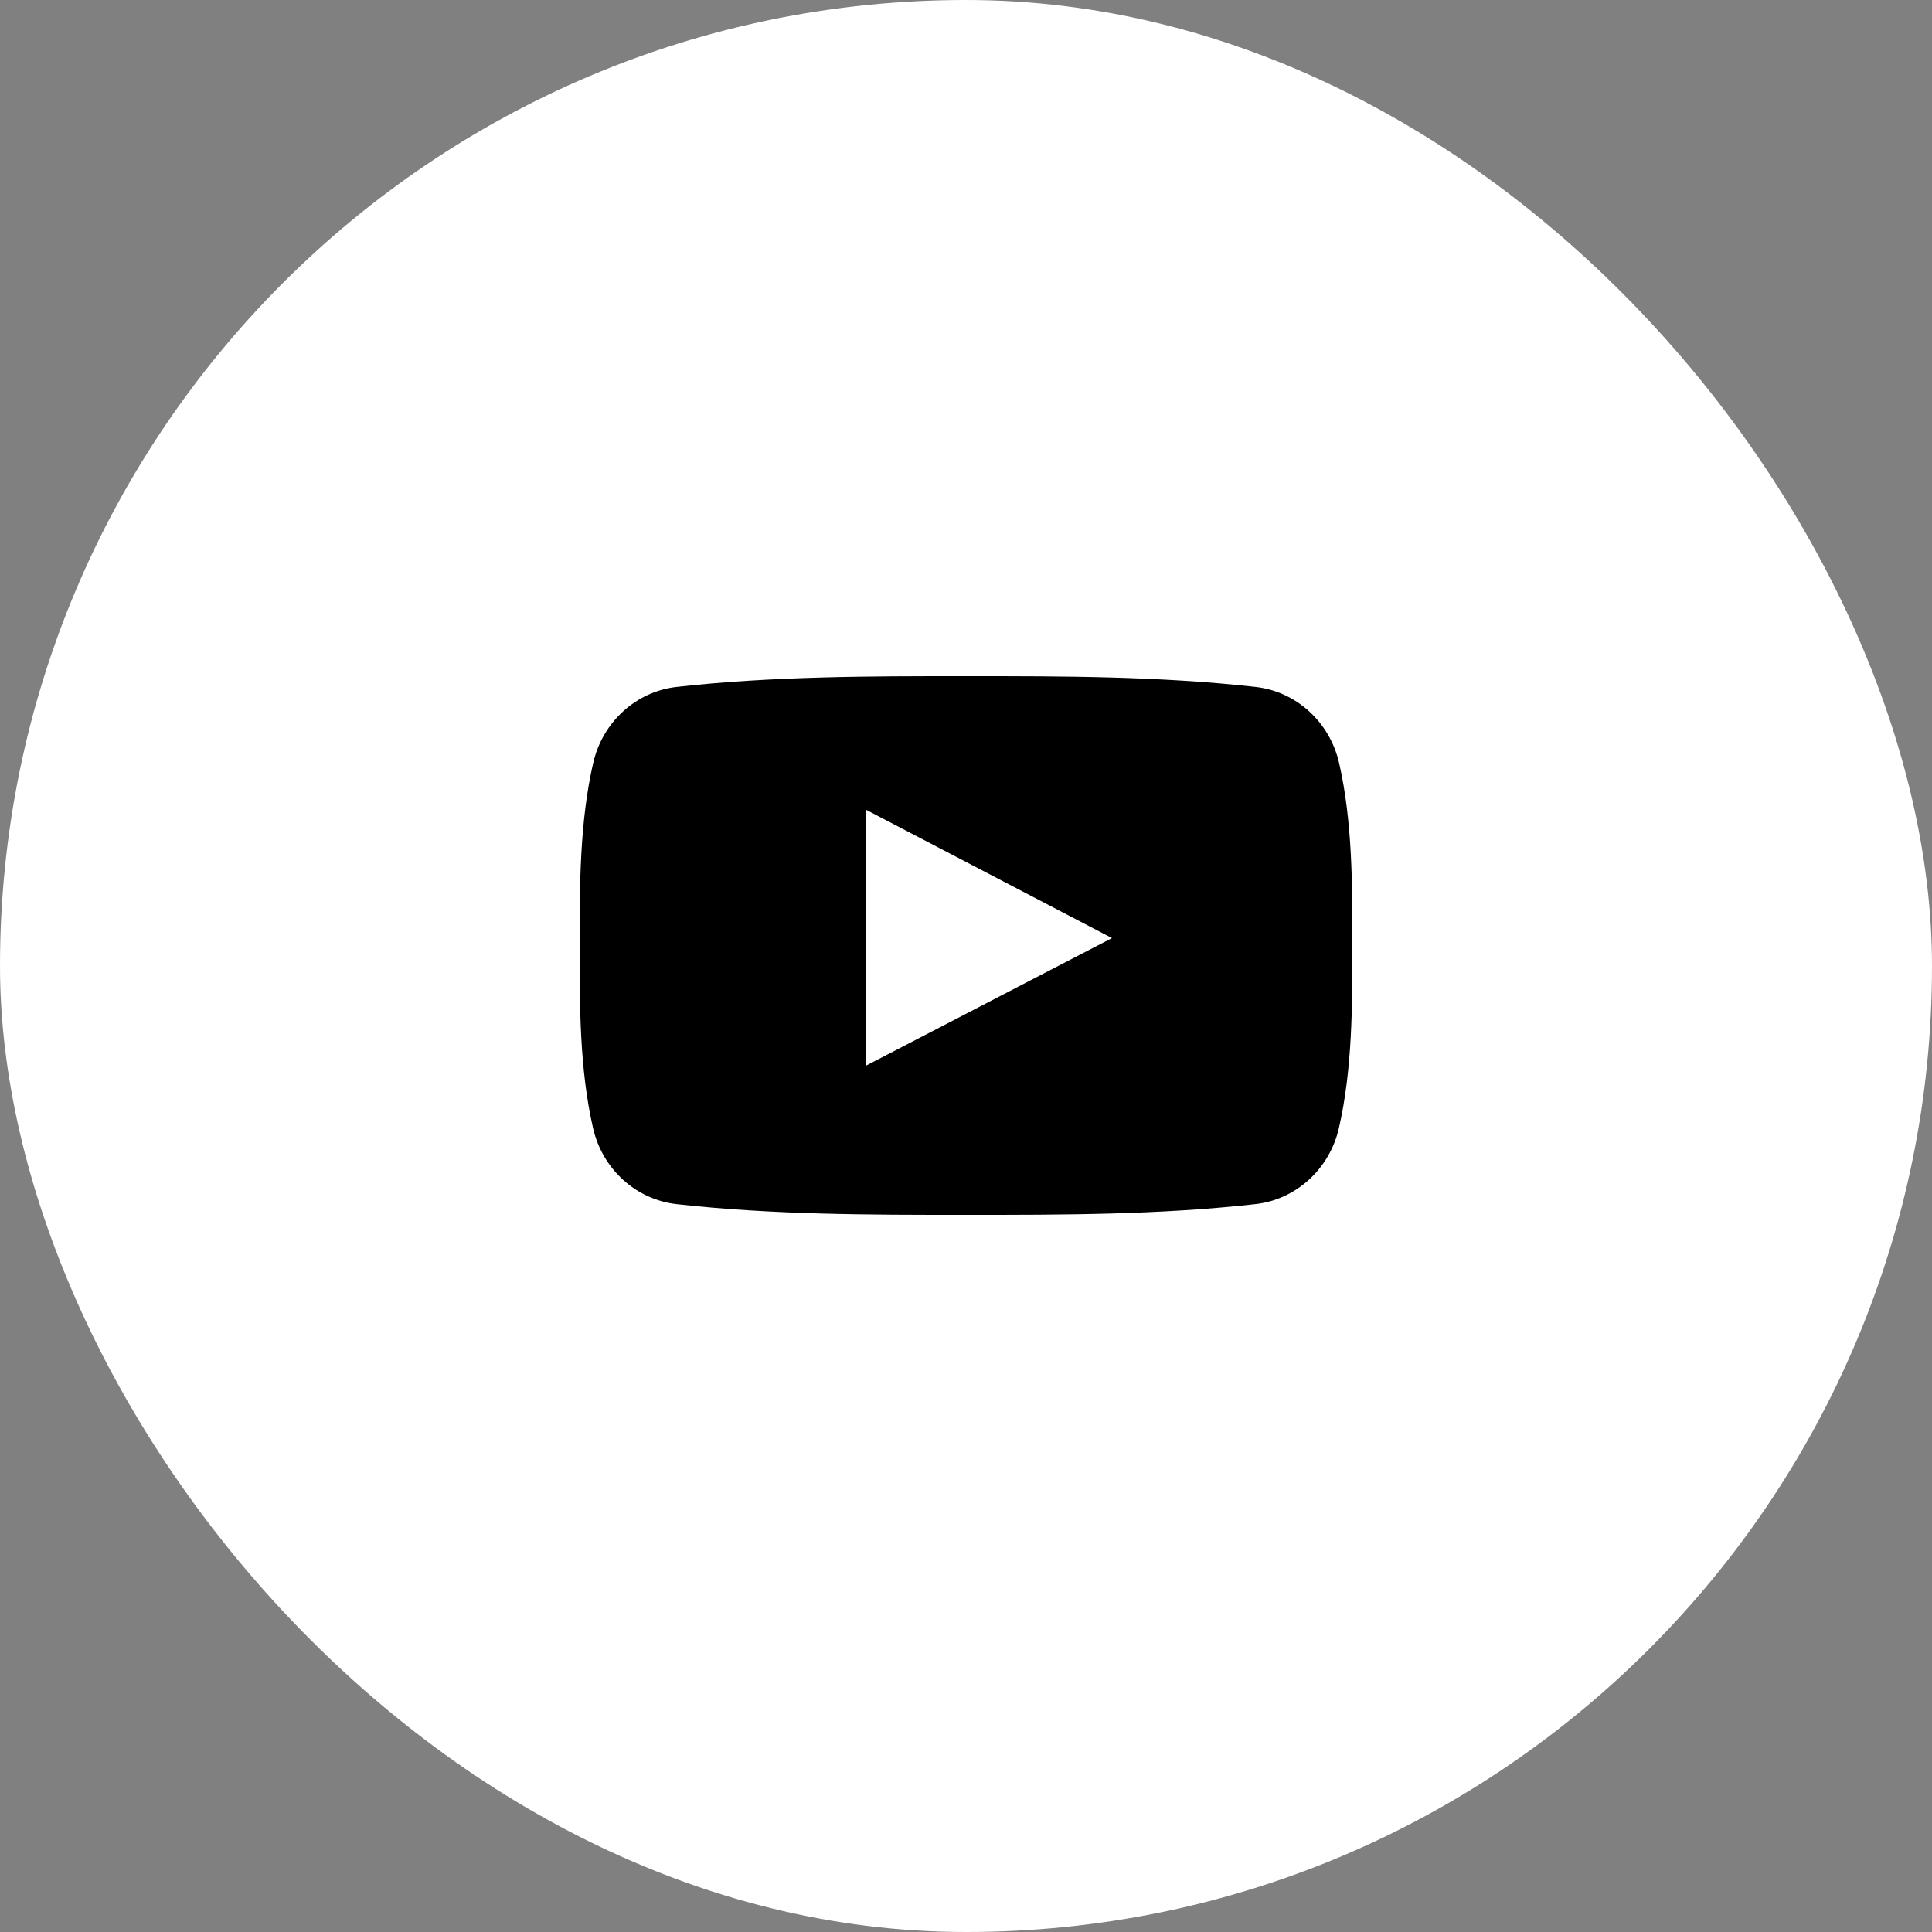
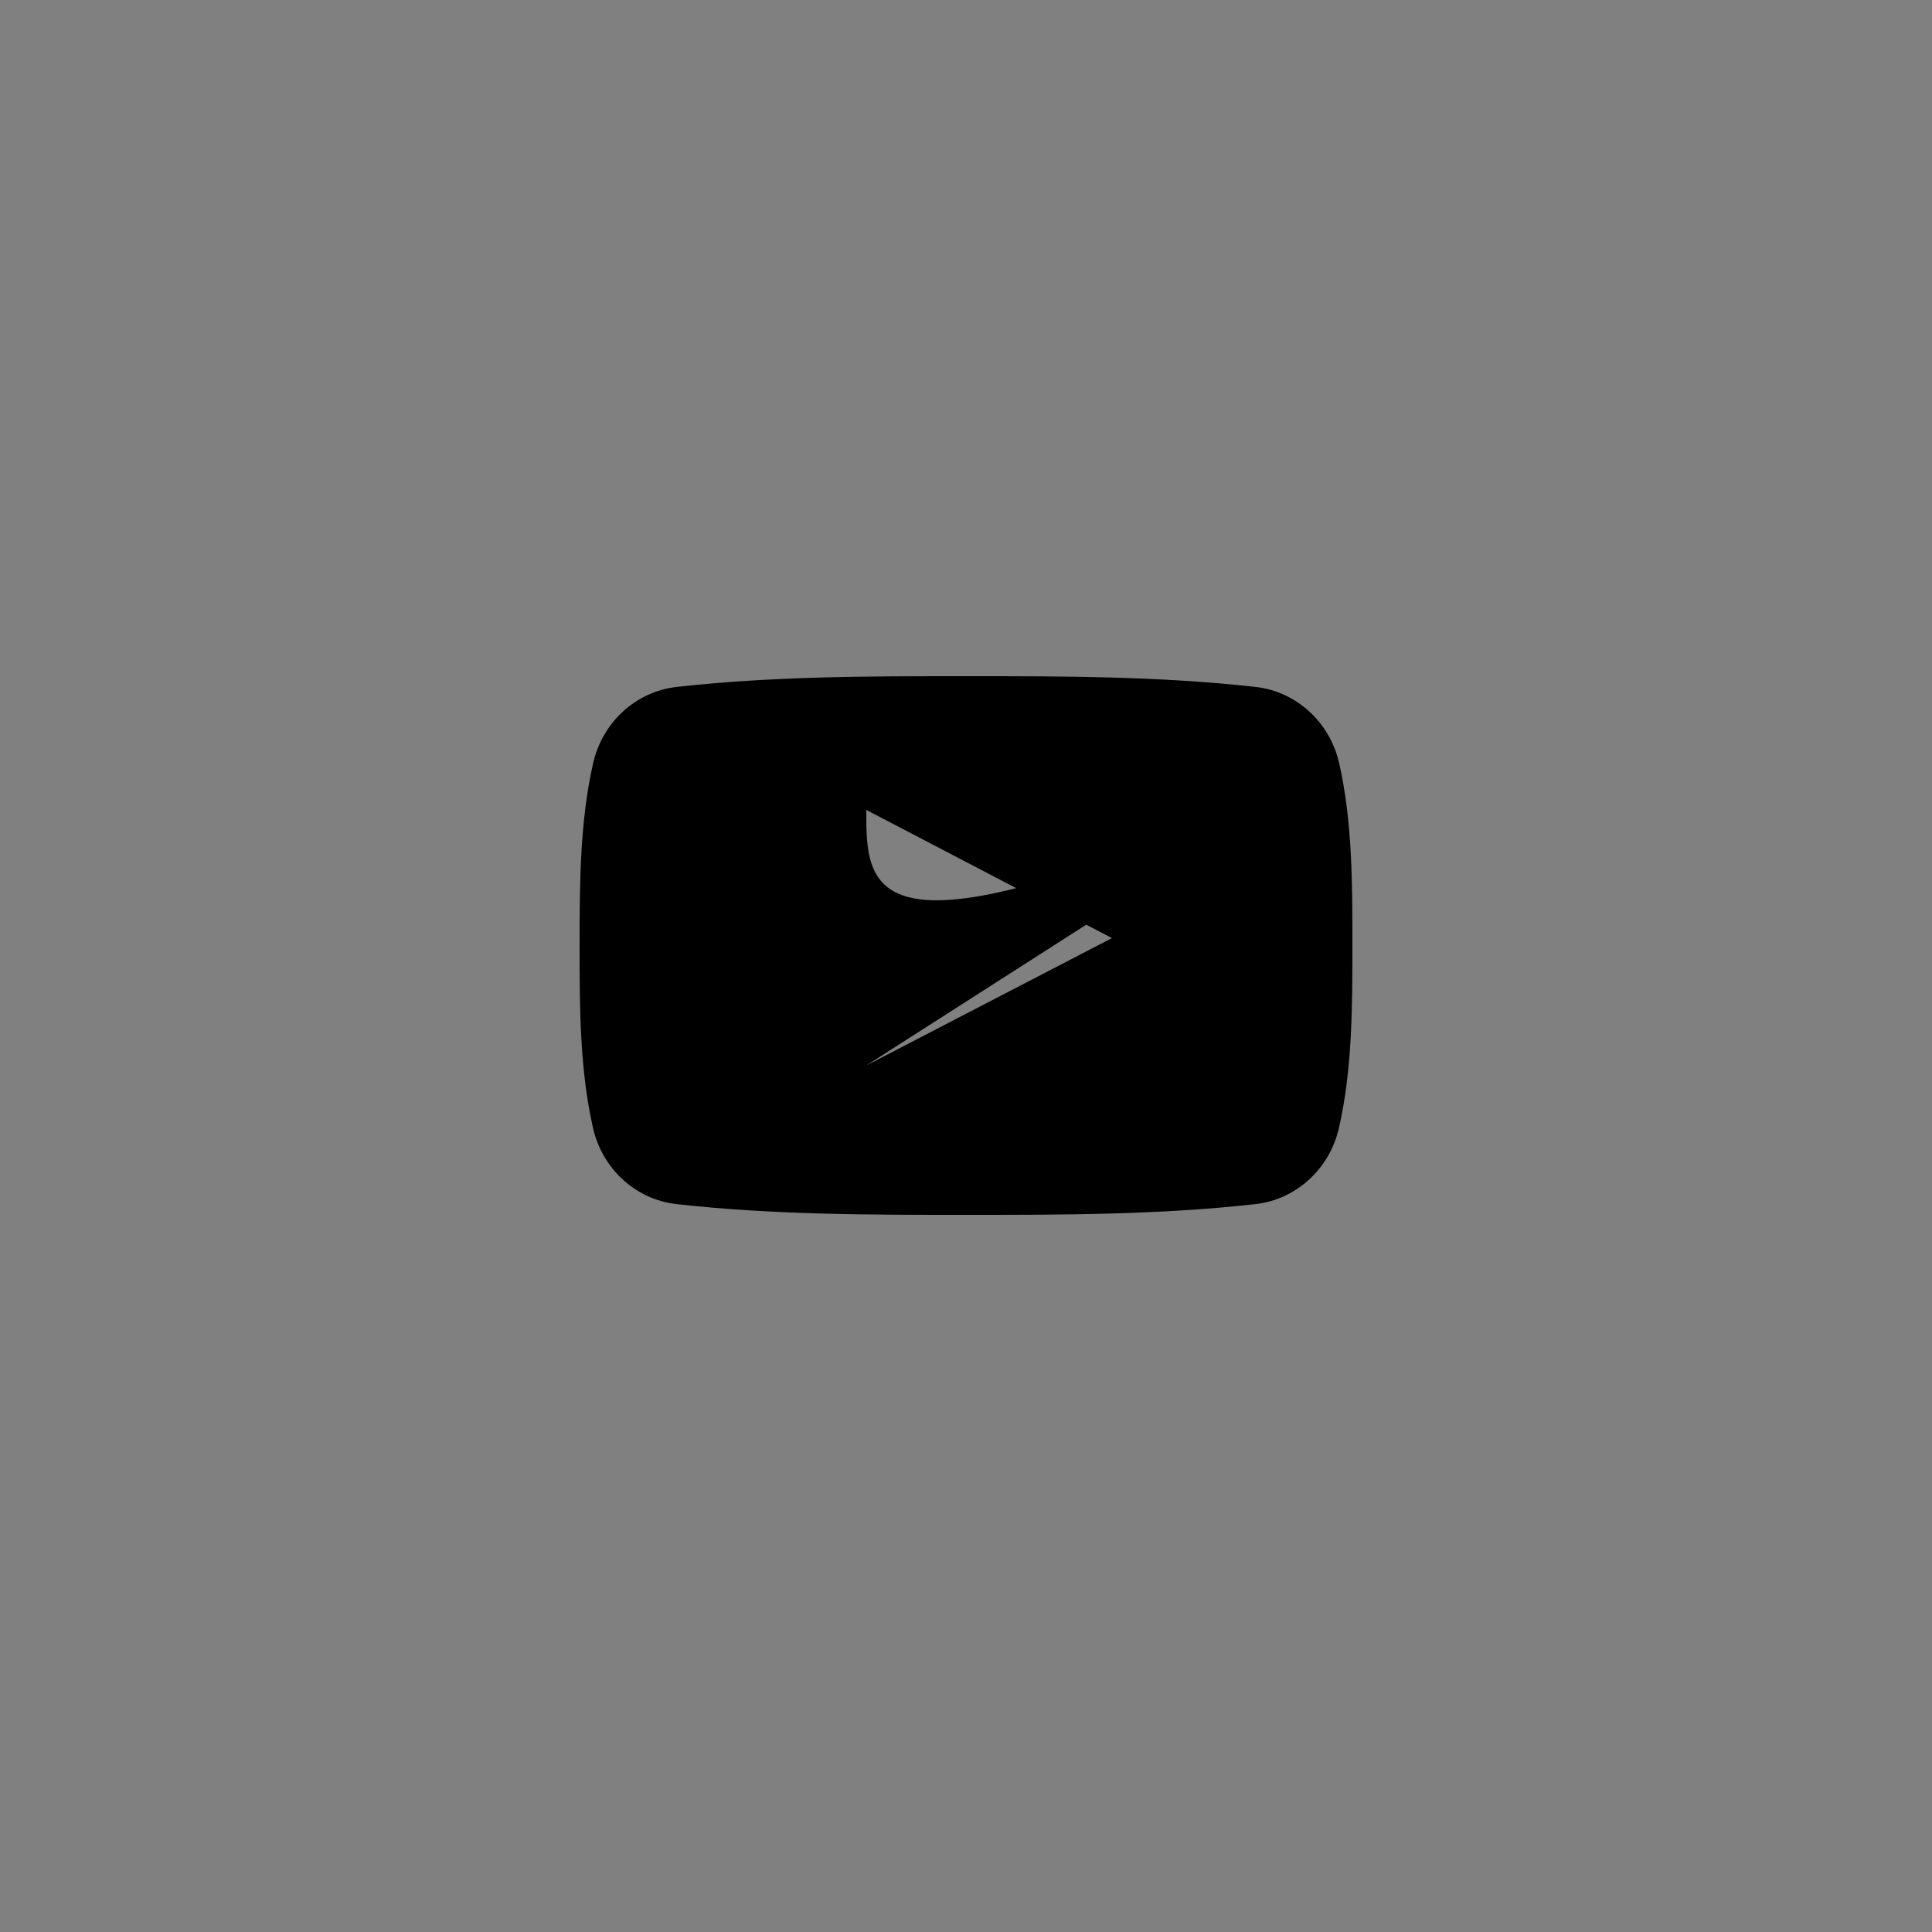
<svg xmlns="http://www.w3.org/2000/svg" width="40" height="40" viewBox="0 0 40 40" fill="none">
  <rect x="0" y="0" width="40" height="40" fill="#808080" stroke="none" />
  <g id="Frame 7817">
-     <rect width="40" height="40" rx="20" fill="white" />
-     <path id="Vector" d="M27.724 15.794C27.528 14.943 26.832 14.315 25.994 14.222C24.01 14 22.002 13.999 20.003 14C18.003 13.999 15.995 14 14.011 14.222C13.173 14.315 12.478 14.943 12.282 15.794C12.003 17.006 12 18.329 12 19.576C12 20.824 12 22.146 12.279 23.358C12.474 24.209 13.17 24.837 14.008 24.93C15.992 25.152 18 25.153 19.999 25.152C21.999 25.153 24.007 25.152 25.991 24.93C26.828 24.837 27.524 24.209 27.72 23.358C27.999 22.146 28 20.824 28 19.576C28 18.329 28.002 17.006 27.724 15.794ZM17.935 22.06C17.935 20.29 17.935 18.538 17.935 16.768C19.631 17.653 21.315 18.532 23.022 19.422C21.321 20.304 19.635 21.178 17.935 22.06Z" fill="black" />
+     <path id="Vector" d="M27.724 15.794C27.528 14.943 26.832 14.315 25.994 14.222C24.01 14 22.002 13.999 20.003 14C18.003 13.999 15.995 14 14.011 14.222C13.173 14.315 12.478 14.943 12.282 15.794C12.003 17.006 12 18.329 12 19.576C12 20.824 12 22.146 12.279 23.358C12.474 24.209 13.17 24.837 14.008 24.93C15.992 25.152 18 25.153 19.999 25.152C21.999 25.153 24.007 25.152 25.991 24.93C26.828 24.837 27.524 24.209 27.72 23.358C27.999 22.146 28 20.824 28 19.576C28 18.329 28.002 17.006 27.724 15.794ZC17.935 20.29 17.935 18.538 17.935 16.768C19.631 17.653 21.315 18.532 23.022 19.422C21.321 20.304 19.635 21.178 17.935 22.06Z" fill="black" />
  </g>
</svg>